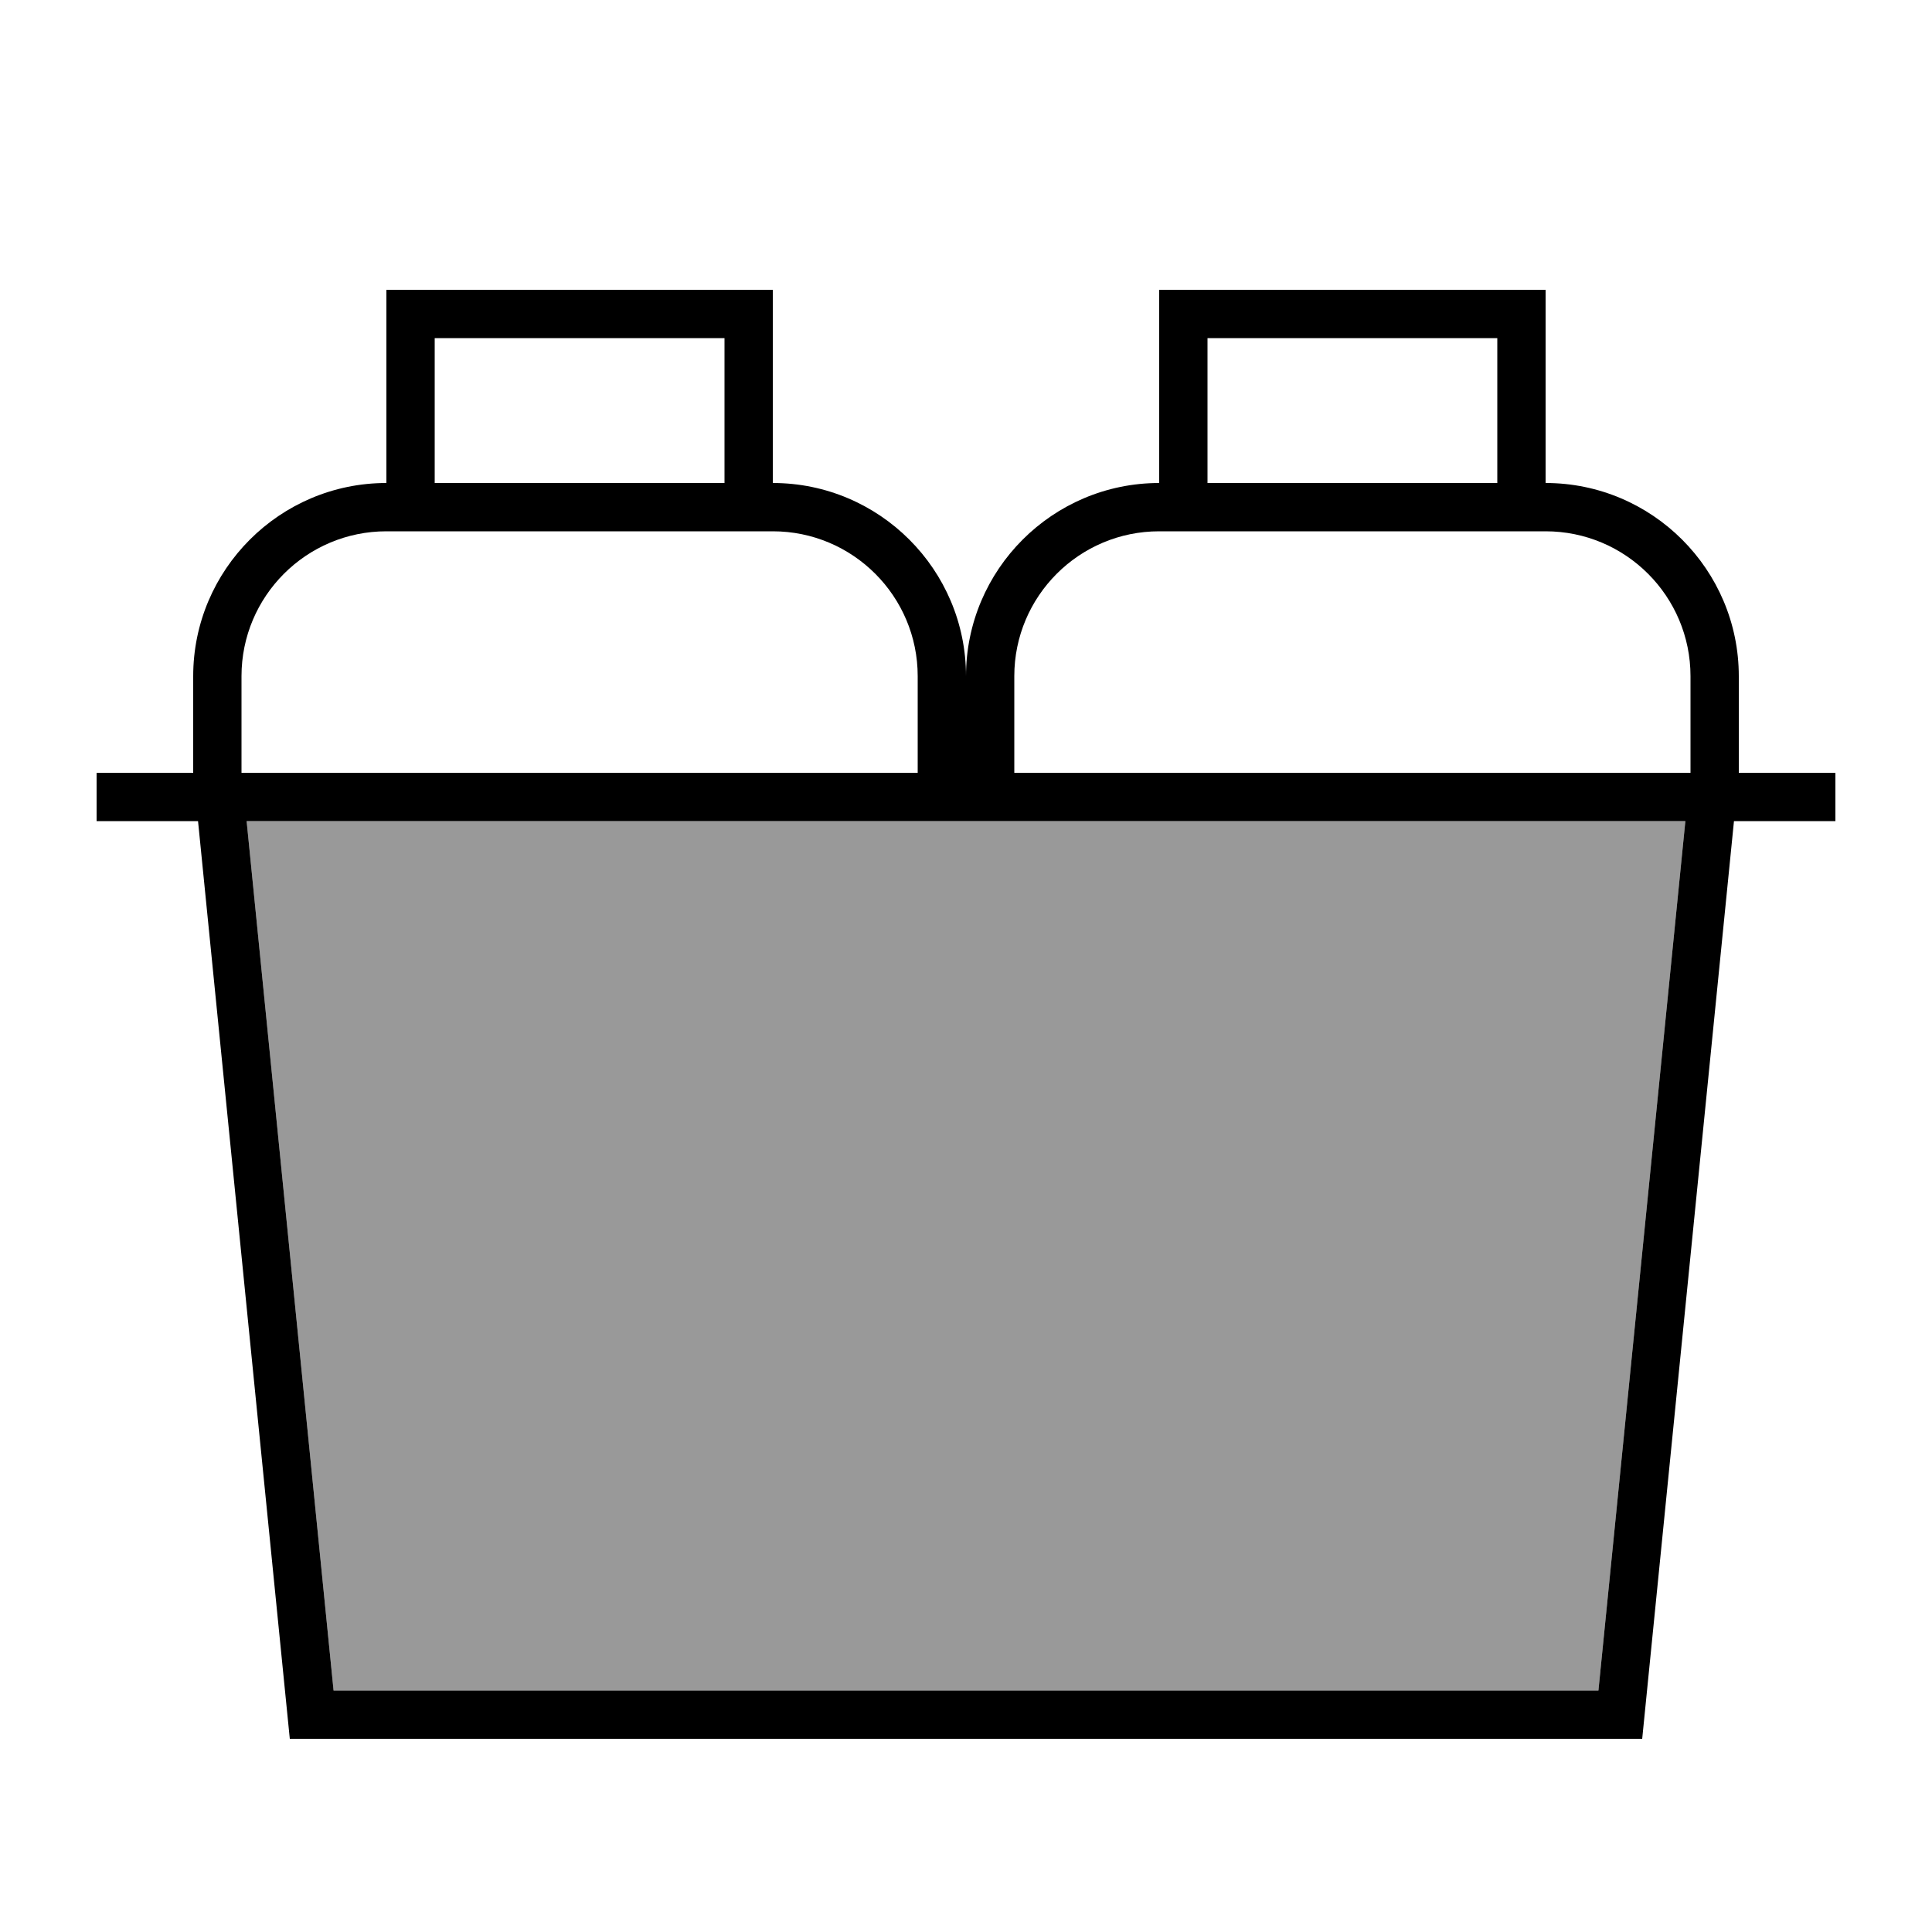
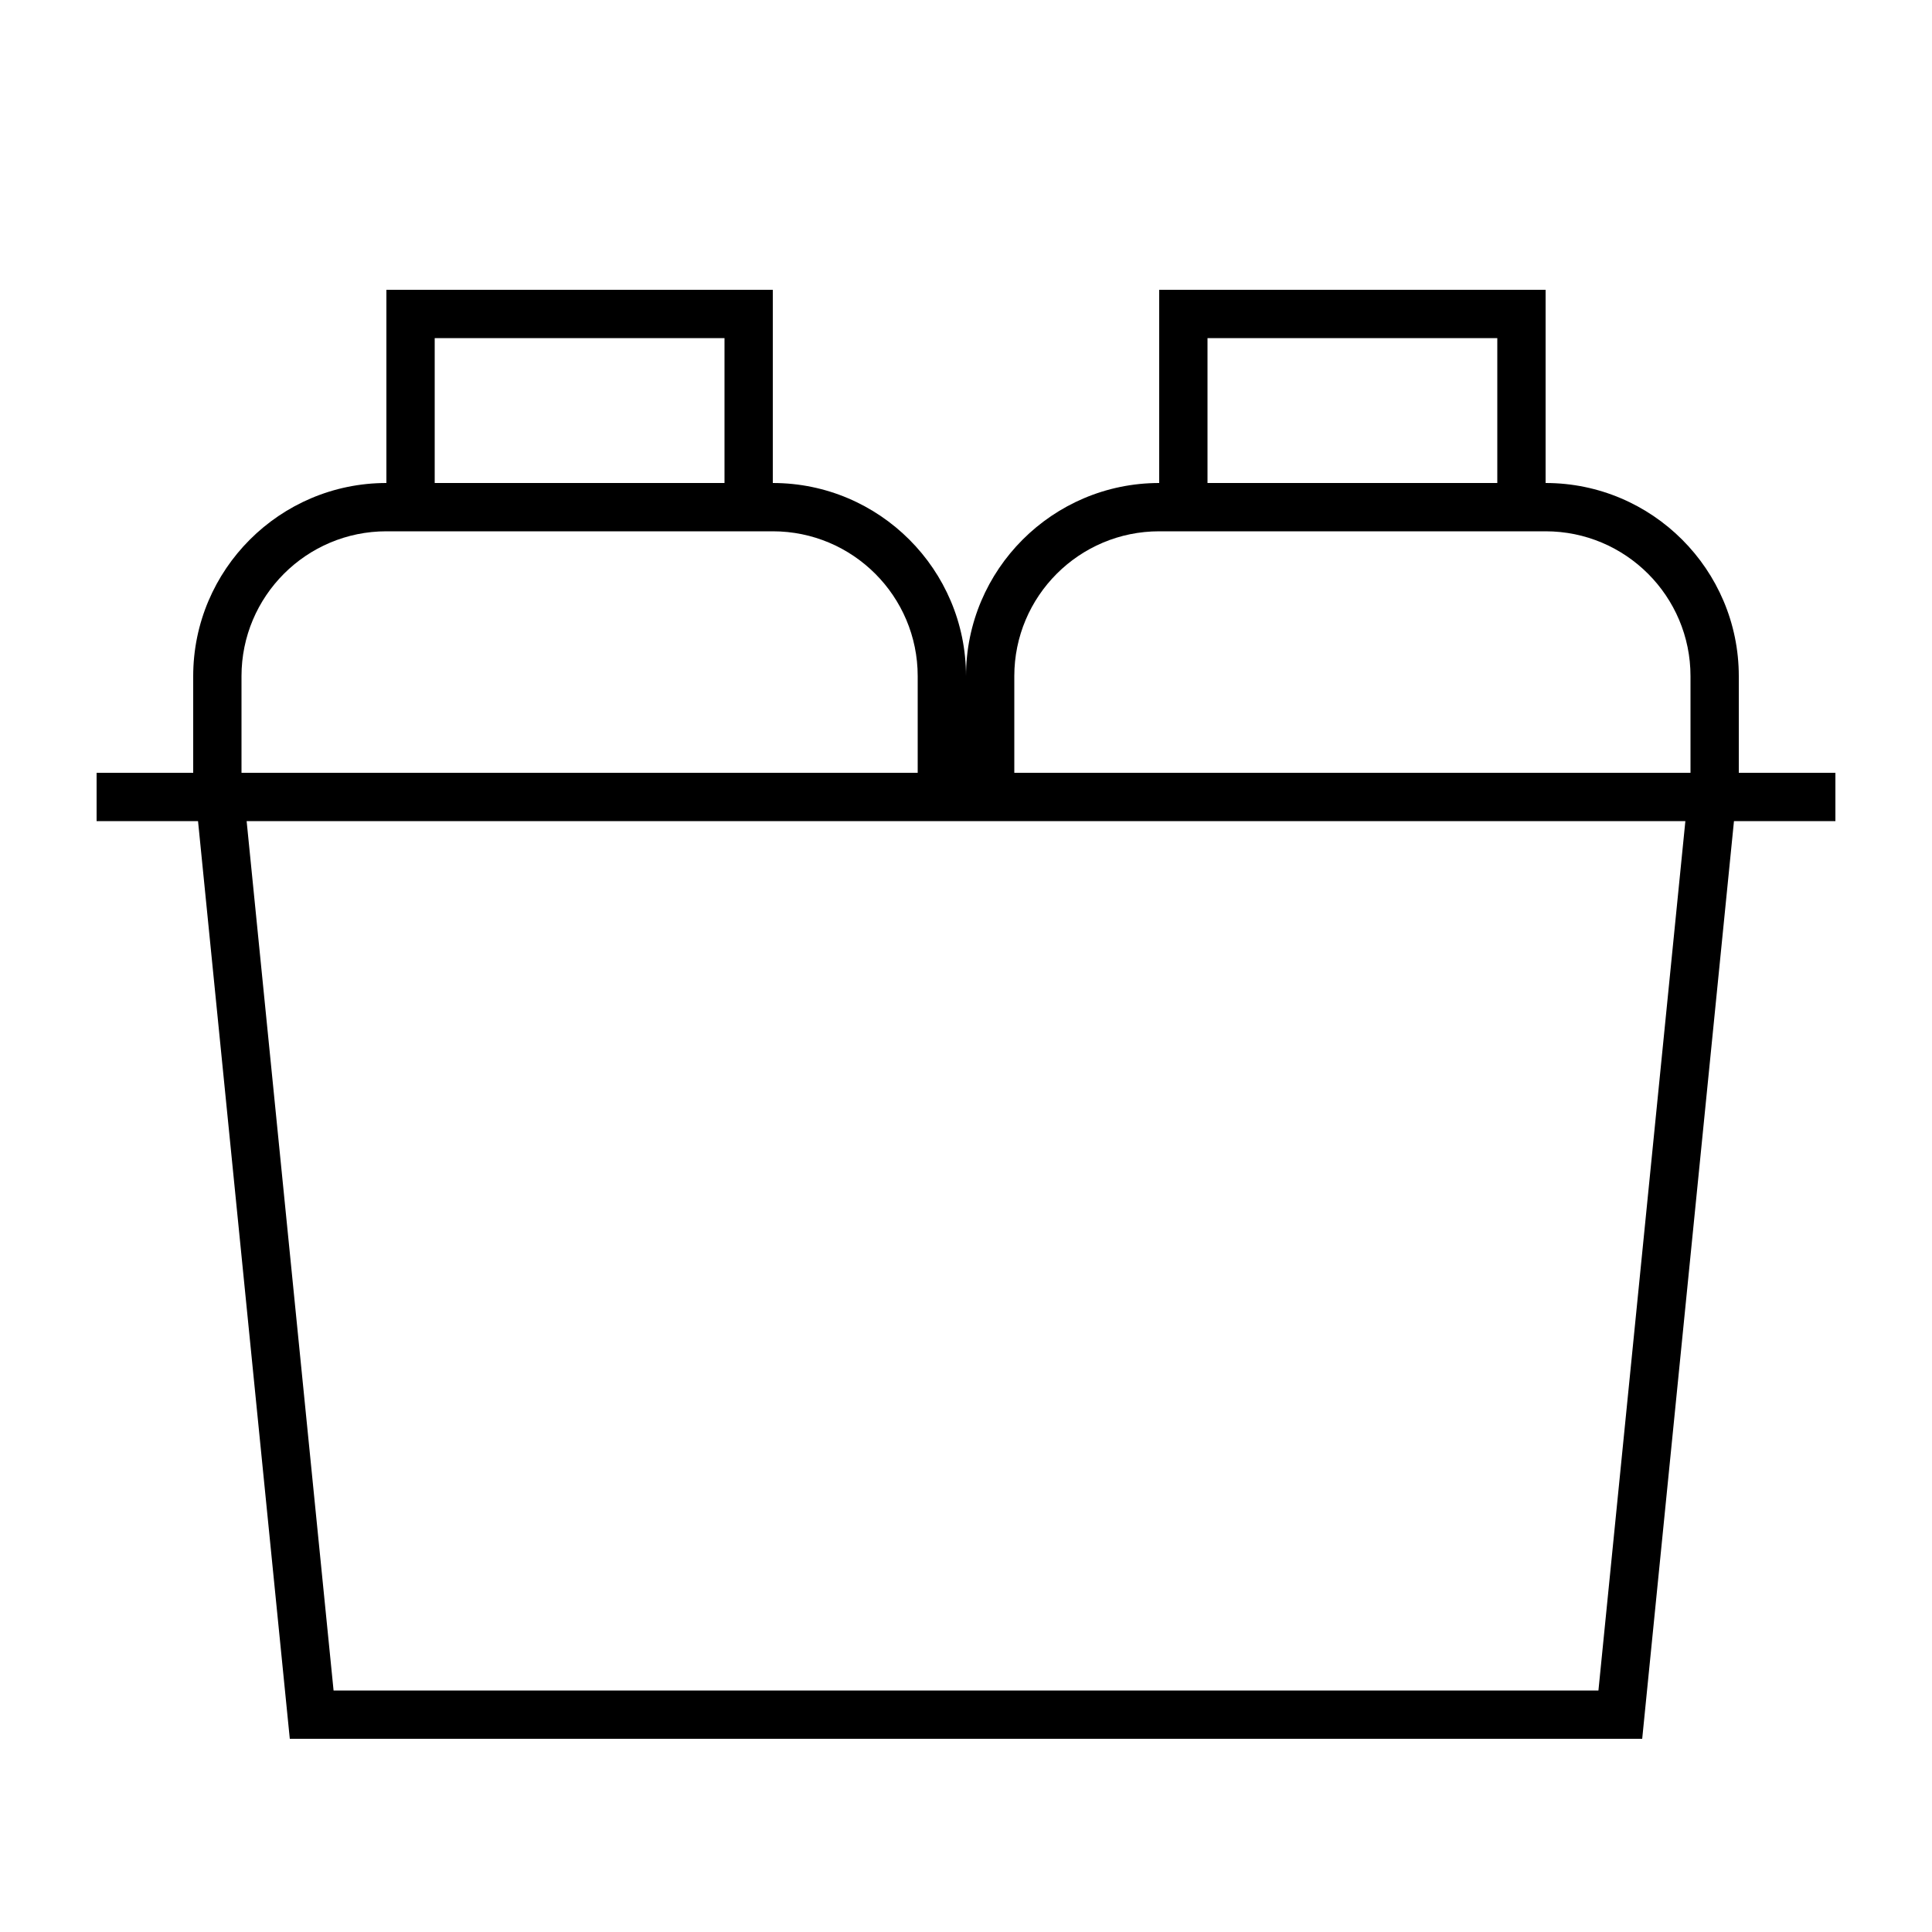
<svg xmlns="http://www.w3.org/2000/svg" viewBox="0 0 640 640">
-   <path opacity=".4" fill="currentColor" d="M81.7 272L110.5 560L529.5 560L558.3 272L81.7 272z" />
  <path fill="currentColor" d="M240 112L240 160L144 160L144 112L240 112zM128 112L128 160C92.7 160 64 188.7 64 224L64 256L32 256L32 272L65.6 272L96 576L544 576L574.4 272L608 272L608 256L576 256L576 224C576 188.7 547.3 160 512 160L512 96L384 96L384 160C348.7 160 320 188.7 320 224C320 188.7 291.3 160 256 160L256 96L128 96L128 112zM560 256L336 256L336 224C336 197.5 357.5 176 384 176L512 176C538.5 176 560 197.5 560 224L560 256zM304 256L80 256L80 224C80 197.5 101.5 176 128 176L256 176C282.5 176 304 197.5 304 224L304 256zM496 112L496 160L400 160L400 112L496 112zM336 272L558.3 272L529.5 560L110.5 560L81.7 272L336 272z" />
</svg>